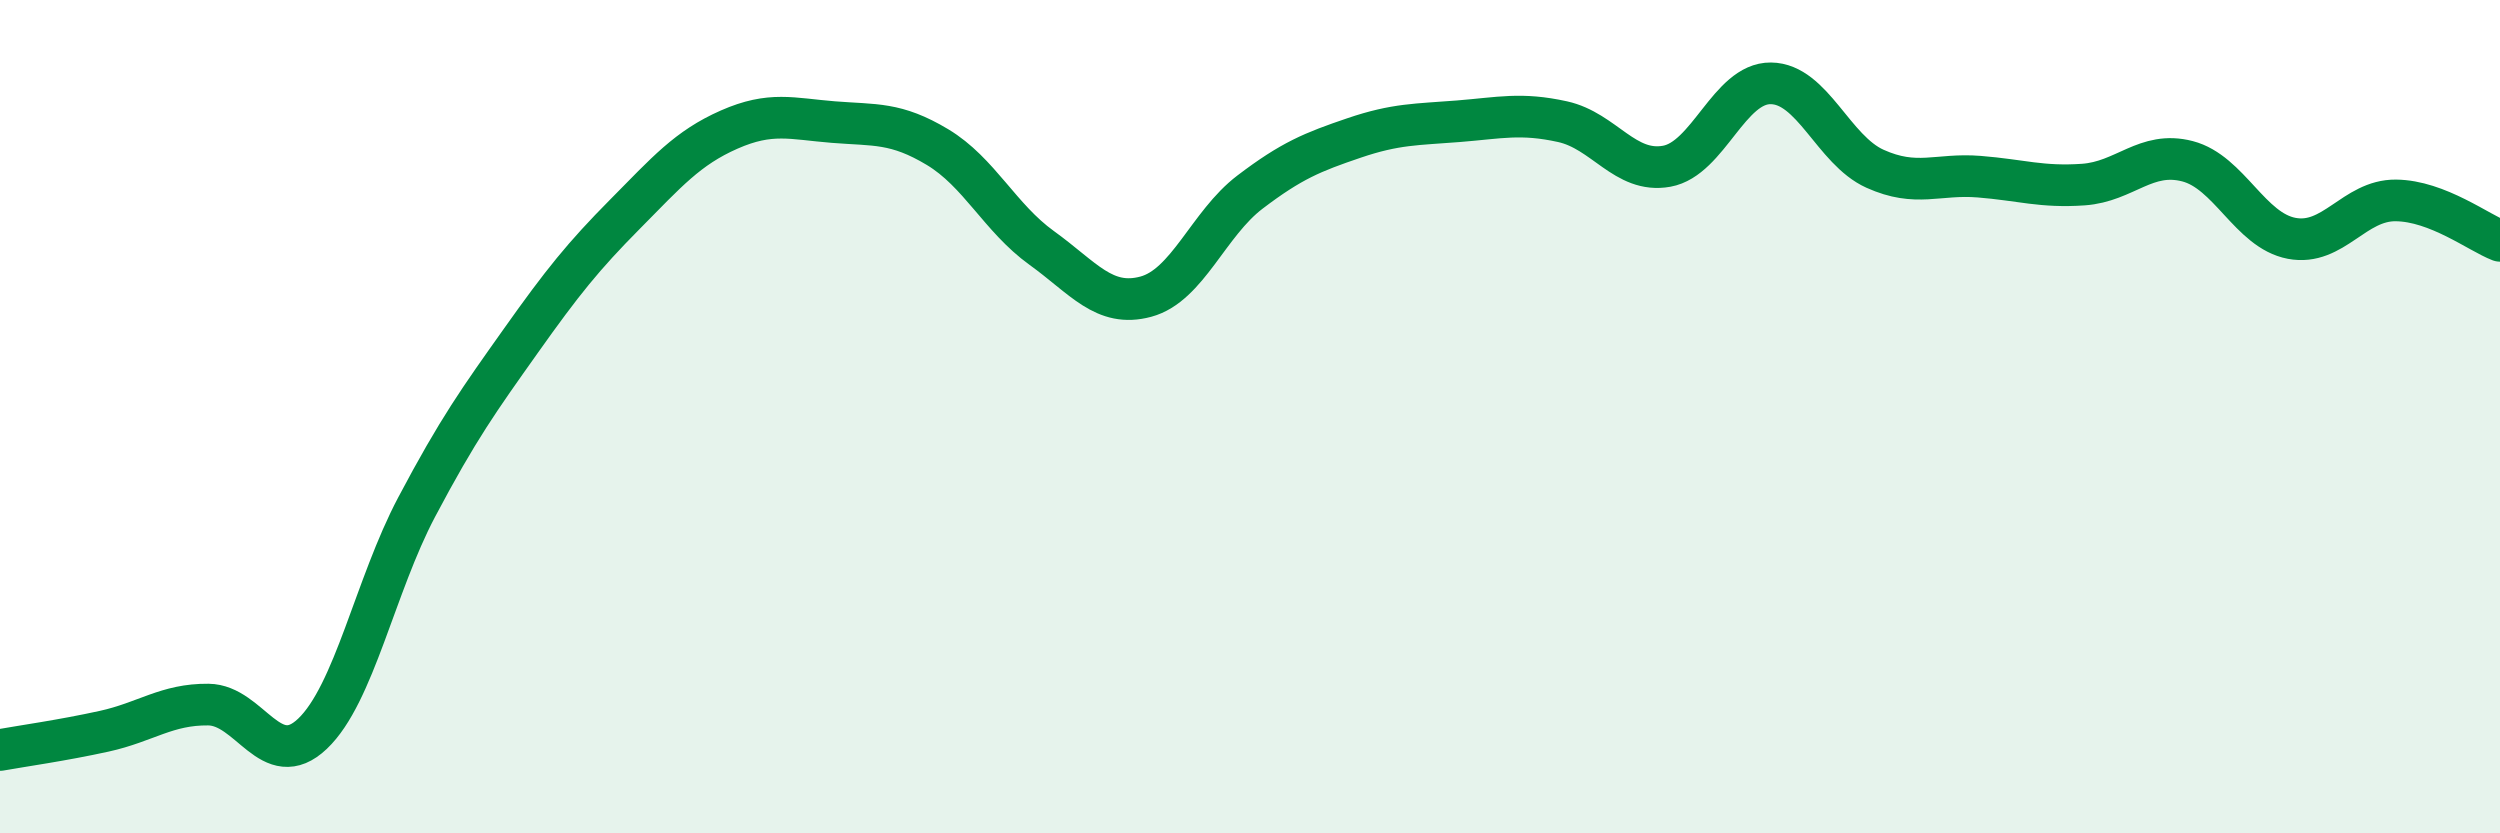
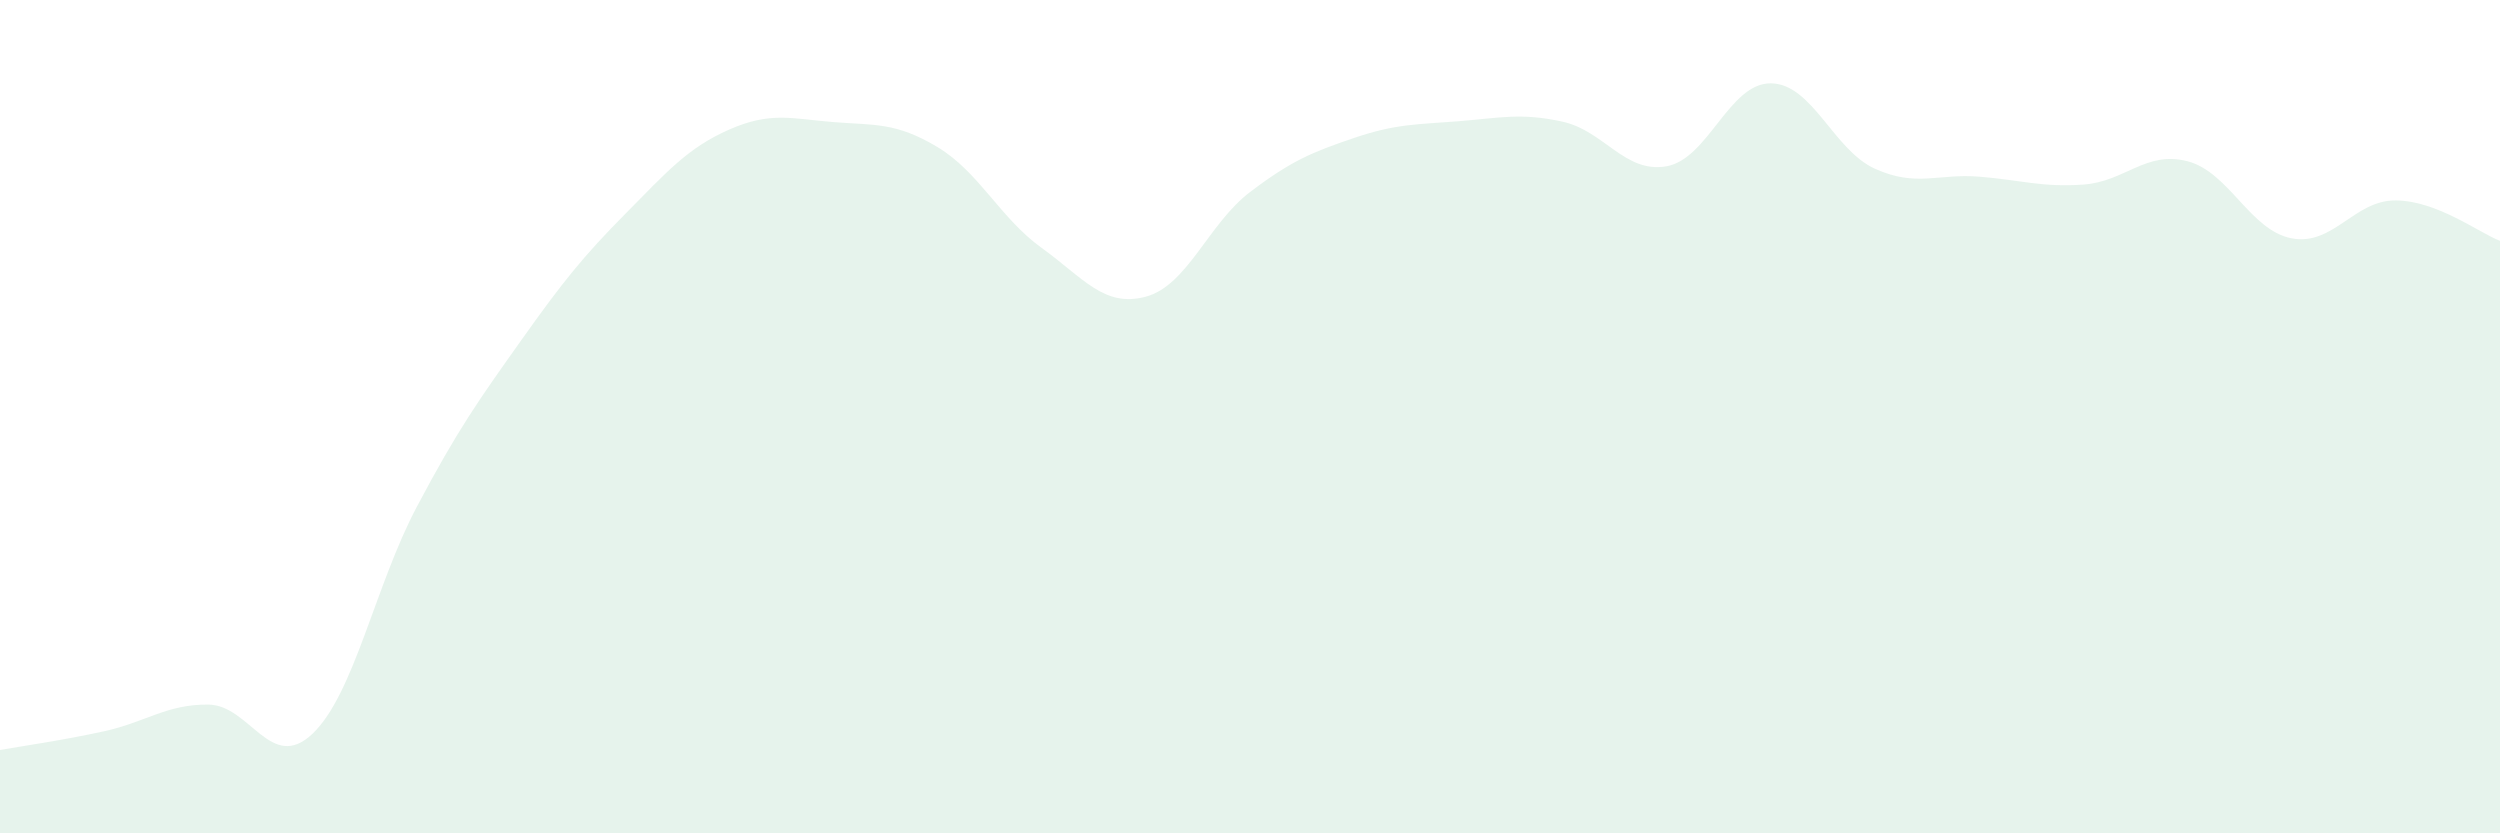
<svg xmlns="http://www.w3.org/2000/svg" width="60" height="20" viewBox="0 0 60 20">
  <path d="M 0,18 C 0.5,17.91 1.5,17.77 2.5,17.55 C 3.5,17.33 4,16.9 5,16.91 C 6,16.92 6.5,18.56 7.5,17.61 C 8.5,16.66 9,14.06 10,12.17 C 11,10.28 11.5,9.59 12.5,8.18 C 13.5,6.77 14,6.15 15,5.14 C 16,4.13 16.5,3.55 17.5,3.11 C 18.5,2.67 19,2.85 20,2.93 C 21,3.01 21.5,2.93 22.5,3.53 C 23.5,4.13 24,5.23 25,5.95 C 26,6.67 26.5,7.39 27.5,7.12 C 28.5,6.85 29,5.37 30,4.61 C 31,3.85 31.5,3.65 32.5,3.31 C 33.5,2.97 34,2.99 35,2.91 C 36,2.83 36.5,2.7 37.5,2.92 C 38.5,3.14 39,4.17 40,3.99 C 41,3.81 41.5,1.99 42.5,2 C 43.5,2.01 44,3.6 45,4.05 C 46,4.5 46.5,4.16 47.5,4.24 C 48.5,4.32 49,4.5 50,4.43 C 51,4.36 51.5,3.61 52.5,3.87 C 53.5,4.13 54,5.53 55,5.72 C 56,5.91 56.5,4.8 57.5,4.81 C 58.5,4.82 59.5,5.59 60,5.78L60 20L0 20Z" fill="#008740" opacity="0.1" stroke-linecap="round" stroke-linejoin="round" />
-   <path d="M 0,18 C 0.5,17.91 1.5,17.77 2.5,17.55 C 3.5,17.33 4,16.9 5,16.91 C 6,16.92 6.5,18.56 7.5,17.61 C 8.5,16.66 9,14.06 10,12.17 C 11,10.28 11.5,9.59 12.5,8.18 C 13.5,6.77 14,6.15 15,5.14 C 16,4.13 16.5,3.55 17.5,3.11 C 18.5,2.67 19,2.85 20,2.93 C 21,3.01 21.5,2.93 22.5,3.53 C 23.5,4.13 24,5.23 25,5.95 C 26,6.67 26.5,7.39 27.5,7.12 C 28.5,6.85 29,5.37 30,4.61 C 31,3.85 31.5,3.65 32.5,3.31 C 33.5,2.97 34,2.99 35,2.91 C 36,2.83 36.5,2.7 37.5,2.92 C 38.5,3.14 39,4.17 40,3.99 C 41,3.81 41.5,1.99 42.5,2 C 43.5,2.01 44,3.6 45,4.05 C 46,4.5 46.5,4.16 47.5,4.24 C 48.5,4.32 49,4.5 50,4.43 C 51,4.36 51.5,3.61 52.5,3.87 C 53.5,4.13 54,5.53 55,5.72 C 56,5.91 56.5,4.8 57.5,4.81 C 58.5,4.82 59.5,5.59 60,5.78" stroke="#008740" stroke-width="1" fill="none" stroke-linecap="round" stroke-linejoin="round" />
</svg>